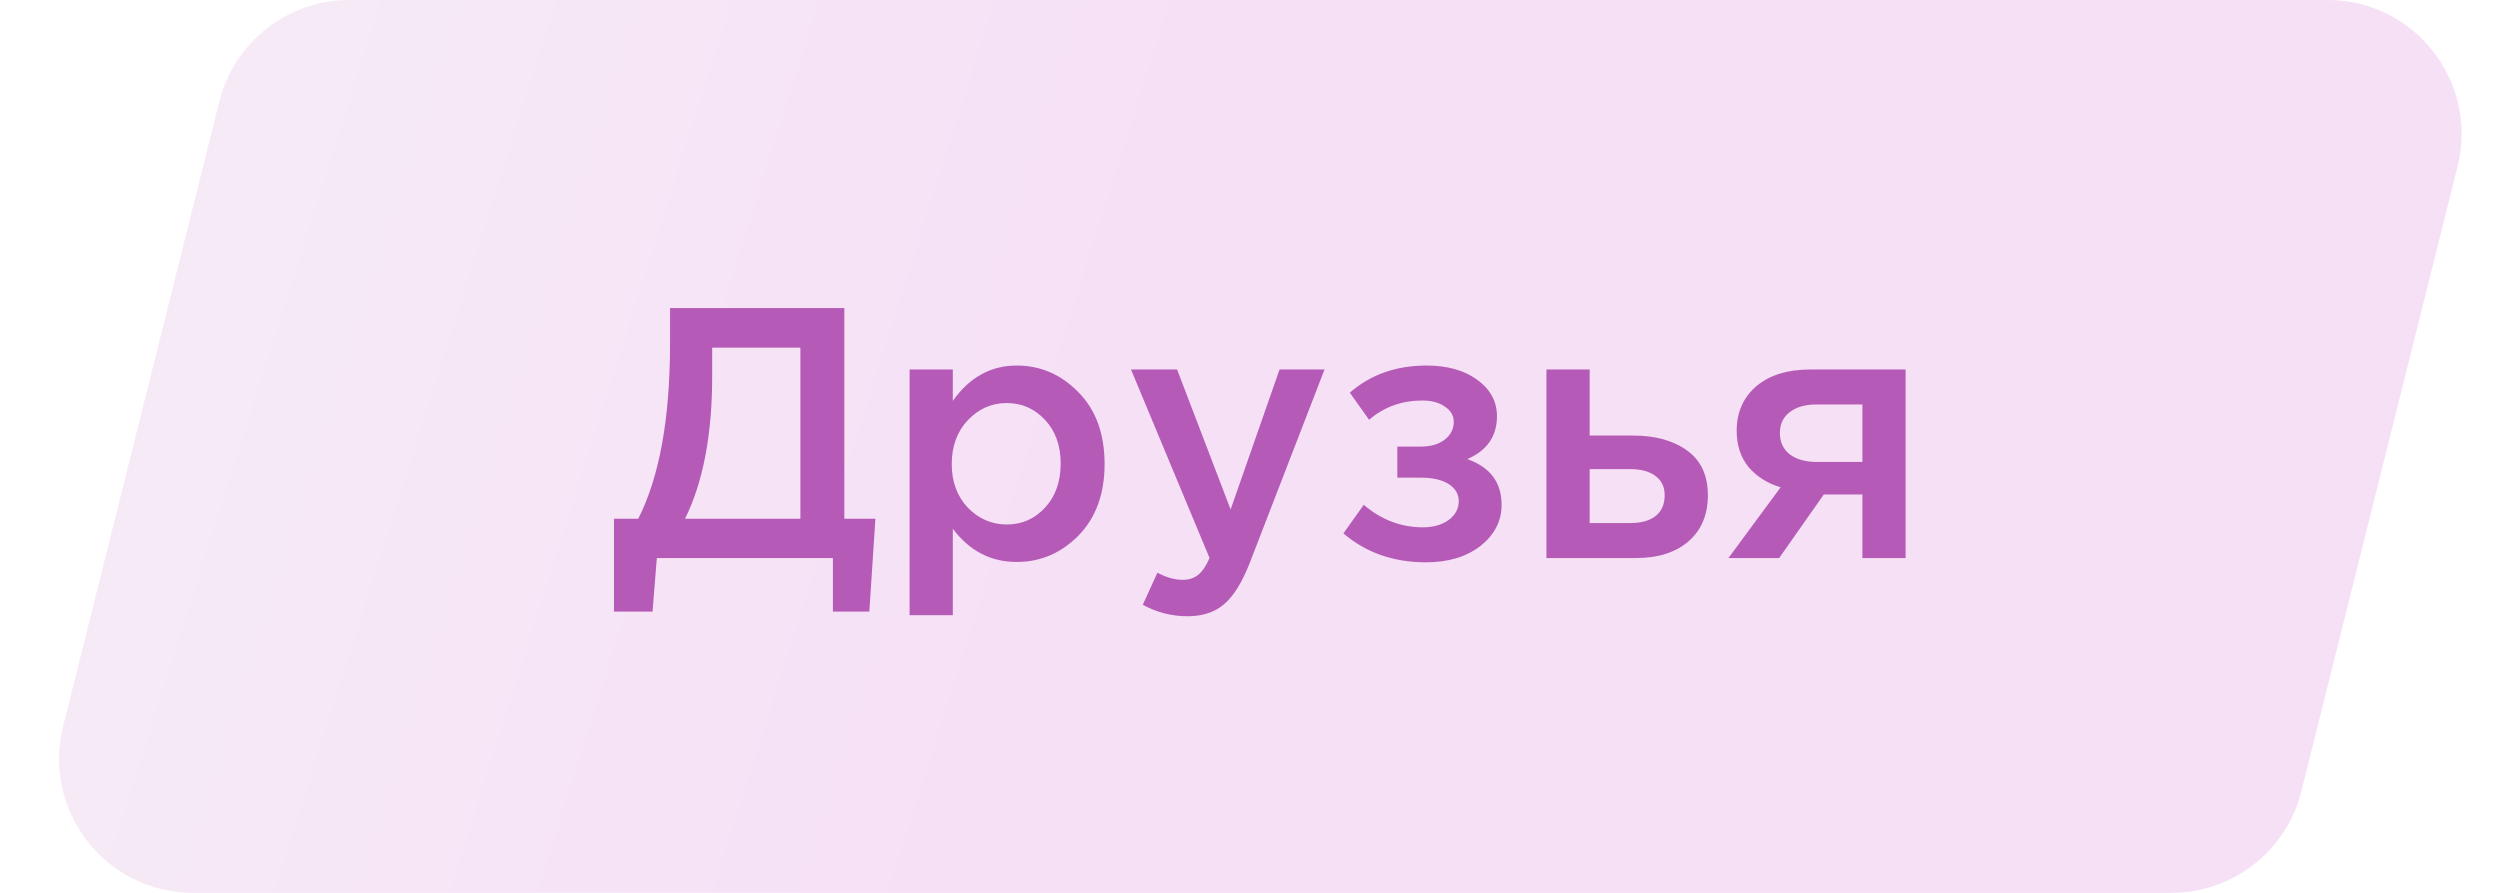
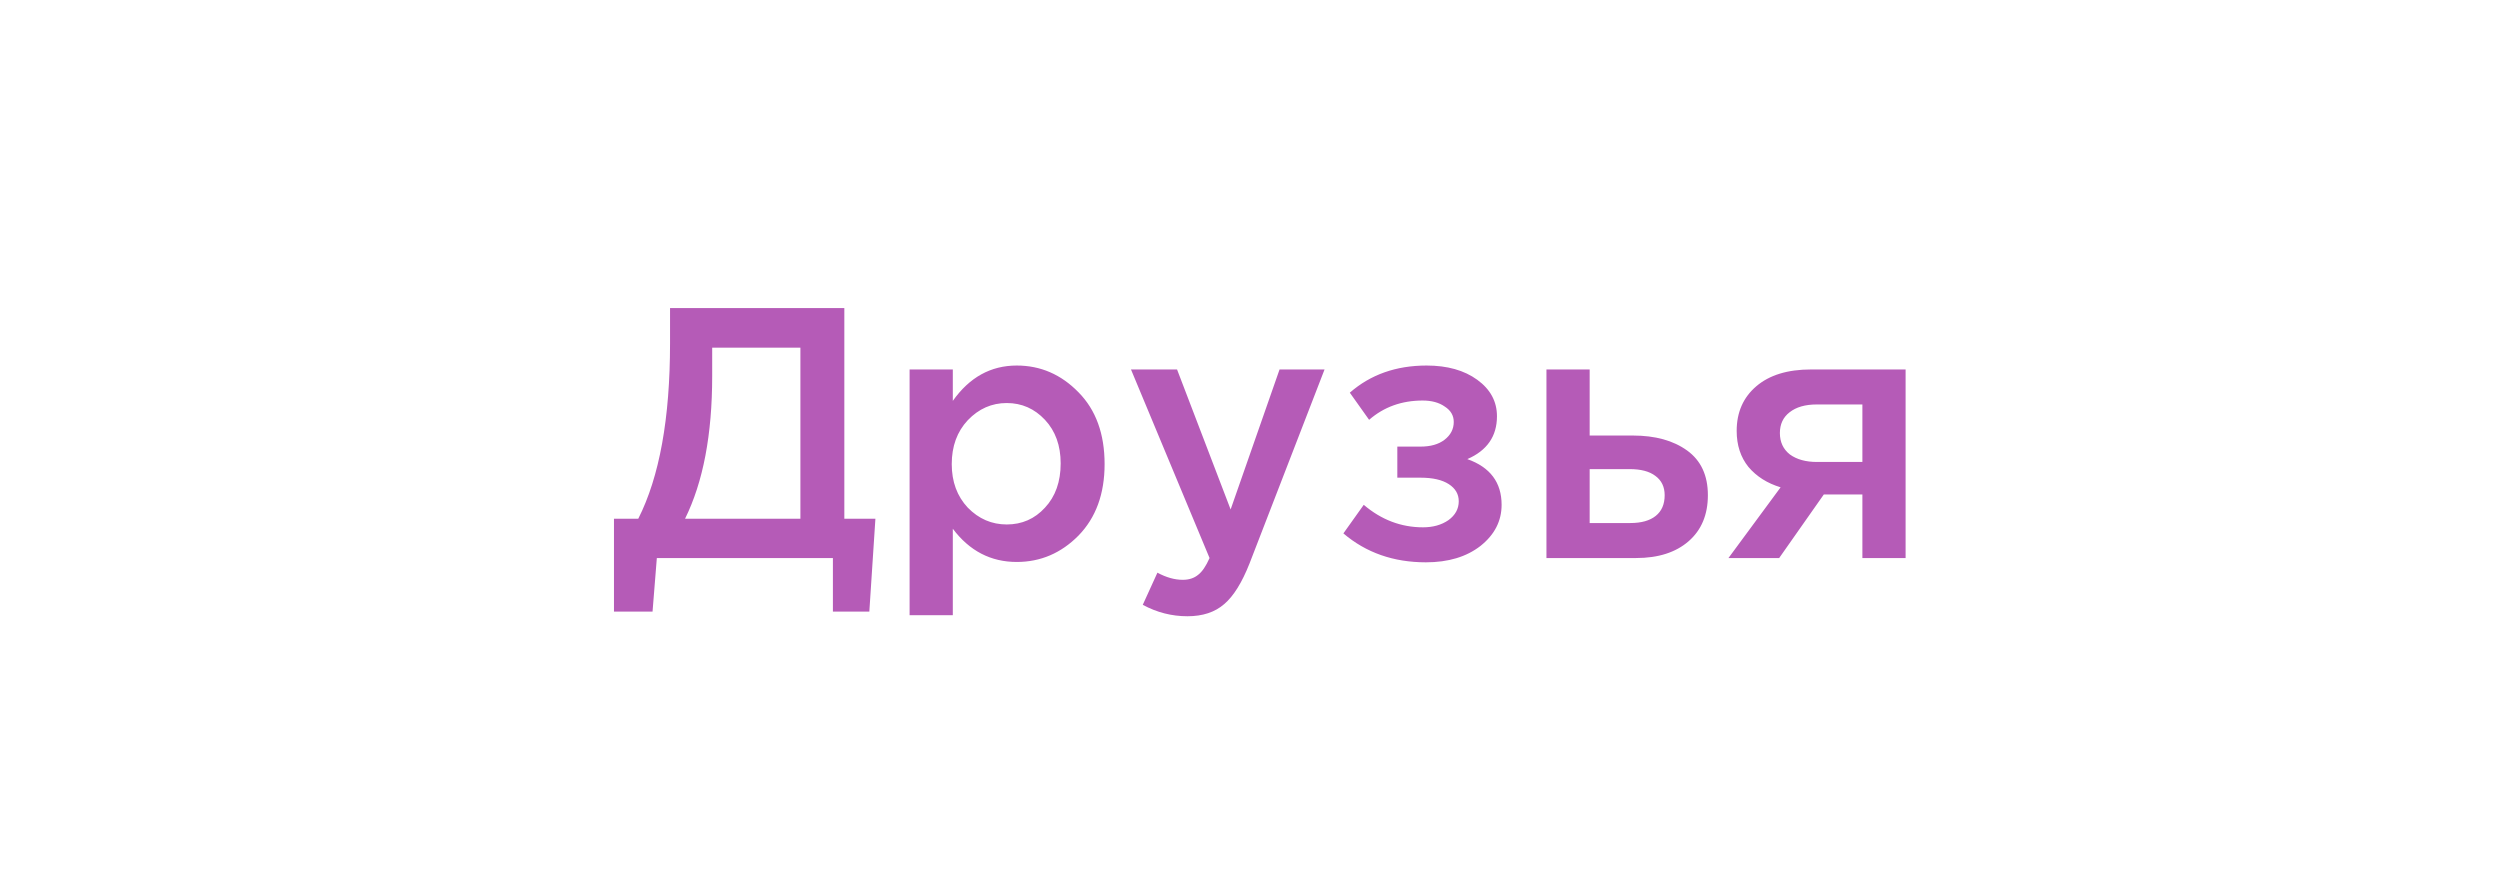
<svg xmlns="http://www.w3.org/2000/svg" width="112" height="40" viewBox="0 0 112 40" fill="none">
-   <path opacity="0.2" d="M9.827 4.545C10.495 1.874 12.895 0 15.648 0H104.279C108.182 0 111.046 3.668 110.1 7.455L103.1 35.455C102.432 38.126 100.032 40 97.279 40H8.648C4.745 40 1.88 36.332 2.827 32.545L9.827 4.545Z" fill="url(#paint0_linear)" />
  <path d="M27.506 27.4V23.24H28.594C29.544 21.363 30.018 18.744 30.018 15.384V13.8H37.826V23.24H39.218L38.946 27.4H37.314V25H29.426L29.234 27.4H27.506ZM30.69 23.24H35.858V15.576H31.906V16.856C31.906 19.469 31.501 21.597 30.69 23.24ZM40.75 27.56V16.552H42.686V17.96C43.432 16.904 44.387 16.376 45.55 16.376C46.616 16.376 47.539 16.776 48.318 17.576C49.096 18.365 49.486 19.437 49.486 20.792C49.486 22.125 49.096 23.192 48.318 23.992C47.539 24.781 46.616 25.176 45.55 25.176C44.387 25.176 43.432 24.68 42.686 23.688V27.56H40.75ZM45.102 23.496C45.784 23.496 46.355 23.245 46.814 22.744C47.283 22.243 47.518 21.581 47.518 20.76C47.518 19.96 47.283 19.309 46.814 18.808C46.344 18.307 45.774 18.056 45.102 18.056C44.43 18.056 43.848 18.312 43.358 18.824C42.878 19.336 42.638 19.992 42.638 20.792C42.638 21.581 42.878 22.232 43.358 22.744C43.848 23.245 44.43 23.496 45.102 23.496ZM53.196 27.608C52.492 27.608 51.826 27.437 51.196 27.096L51.852 25.656C52.247 25.869 52.626 25.976 52.988 25.976C53.266 25.976 53.495 25.901 53.676 25.752C53.858 25.613 54.028 25.363 54.188 25L50.668 16.552H52.732L55.132 22.824L57.324 16.552H59.34L55.98 25.24C55.639 26.104 55.26 26.712 54.844 27.064C54.428 27.427 53.879 27.608 53.196 27.608ZM63.88 25.192C62.429 25.192 61.197 24.76 60.184 23.896L61.096 22.616C61.885 23.288 62.77 23.624 63.752 23.624C64.2 23.624 64.578 23.517 64.888 23.304C65.197 23.08 65.352 22.797 65.352 22.456C65.352 22.136 65.202 21.88 64.904 21.688C64.605 21.496 64.184 21.4 63.64 21.4H62.6V20.008H63.64C64.088 20.008 64.445 19.907 64.712 19.704C64.989 19.491 65.128 19.224 65.128 18.904C65.128 18.616 64.994 18.387 64.728 18.216C64.472 18.035 64.141 17.944 63.736 17.944C62.797 17.944 61.997 18.232 61.336 18.808L60.472 17.592C61.4 16.781 62.546 16.376 63.912 16.376C64.84 16.376 65.597 16.589 66.184 17.016C66.77 17.443 67.064 17.987 67.064 18.648C67.064 19.544 66.621 20.184 65.736 20.568C66.76 20.931 67.272 21.613 67.272 22.616C67.272 23.341 66.957 23.955 66.328 24.456C65.698 24.947 64.882 25.192 63.88 25.192ZM69.281 25V16.552H71.217V19.512H73.153C74.156 19.512 74.966 19.736 75.585 20.184C76.204 20.632 76.513 21.299 76.513 22.184C76.513 23.059 76.225 23.747 75.649 24.248C75.073 24.749 74.289 25 73.297 25H69.281ZM71.217 23.432H73.041C73.532 23.432 73.91 23.325 74.177 23.112C74.444 22.899 74.577 22.589 74.577 22.184C74.577 21.811 74.438 21.523 74.161 21.32C73.894 21.117 73.51 21.016 73.009 21.016H71.217V23.432ZM77.435 25L79.771 21.832C79.174 21.651 78.694 21.347 78.331 20.92C77.979 20.483 77.803 19.944 77.803 19.304C77.803 18.472 78.096 17.805 78.683 17.304C79.269 16.803 80.085 16.552 81.131 16.552H85.371V25H83.435V22.152H81.707L79.707 25H77.435ZM81.403 20.696H83.435V18.12H81.387C80.875 18.12 80.469 18.237 80.171 18.472C79.883 18.696 79.739 19.005 79.739 19.4C79.739 19.805 79.888 20.125 80.187 20.36C80.496 20.584 80.901 20.696 81.403 20.696Z" fill="#B55BB7" />
  <defs>
    <linearGradient id="paint0_linear" x1="15.895" y1="4.79636e-06" x2="51.593" y2="11.297" gradientUnits="userSpaceOnUse">
      <stop stop-color="#D295D2" />
      <stop offset="1" stop-color="#D063D1" />
    </linearGradient>
  </defs>
</svg>